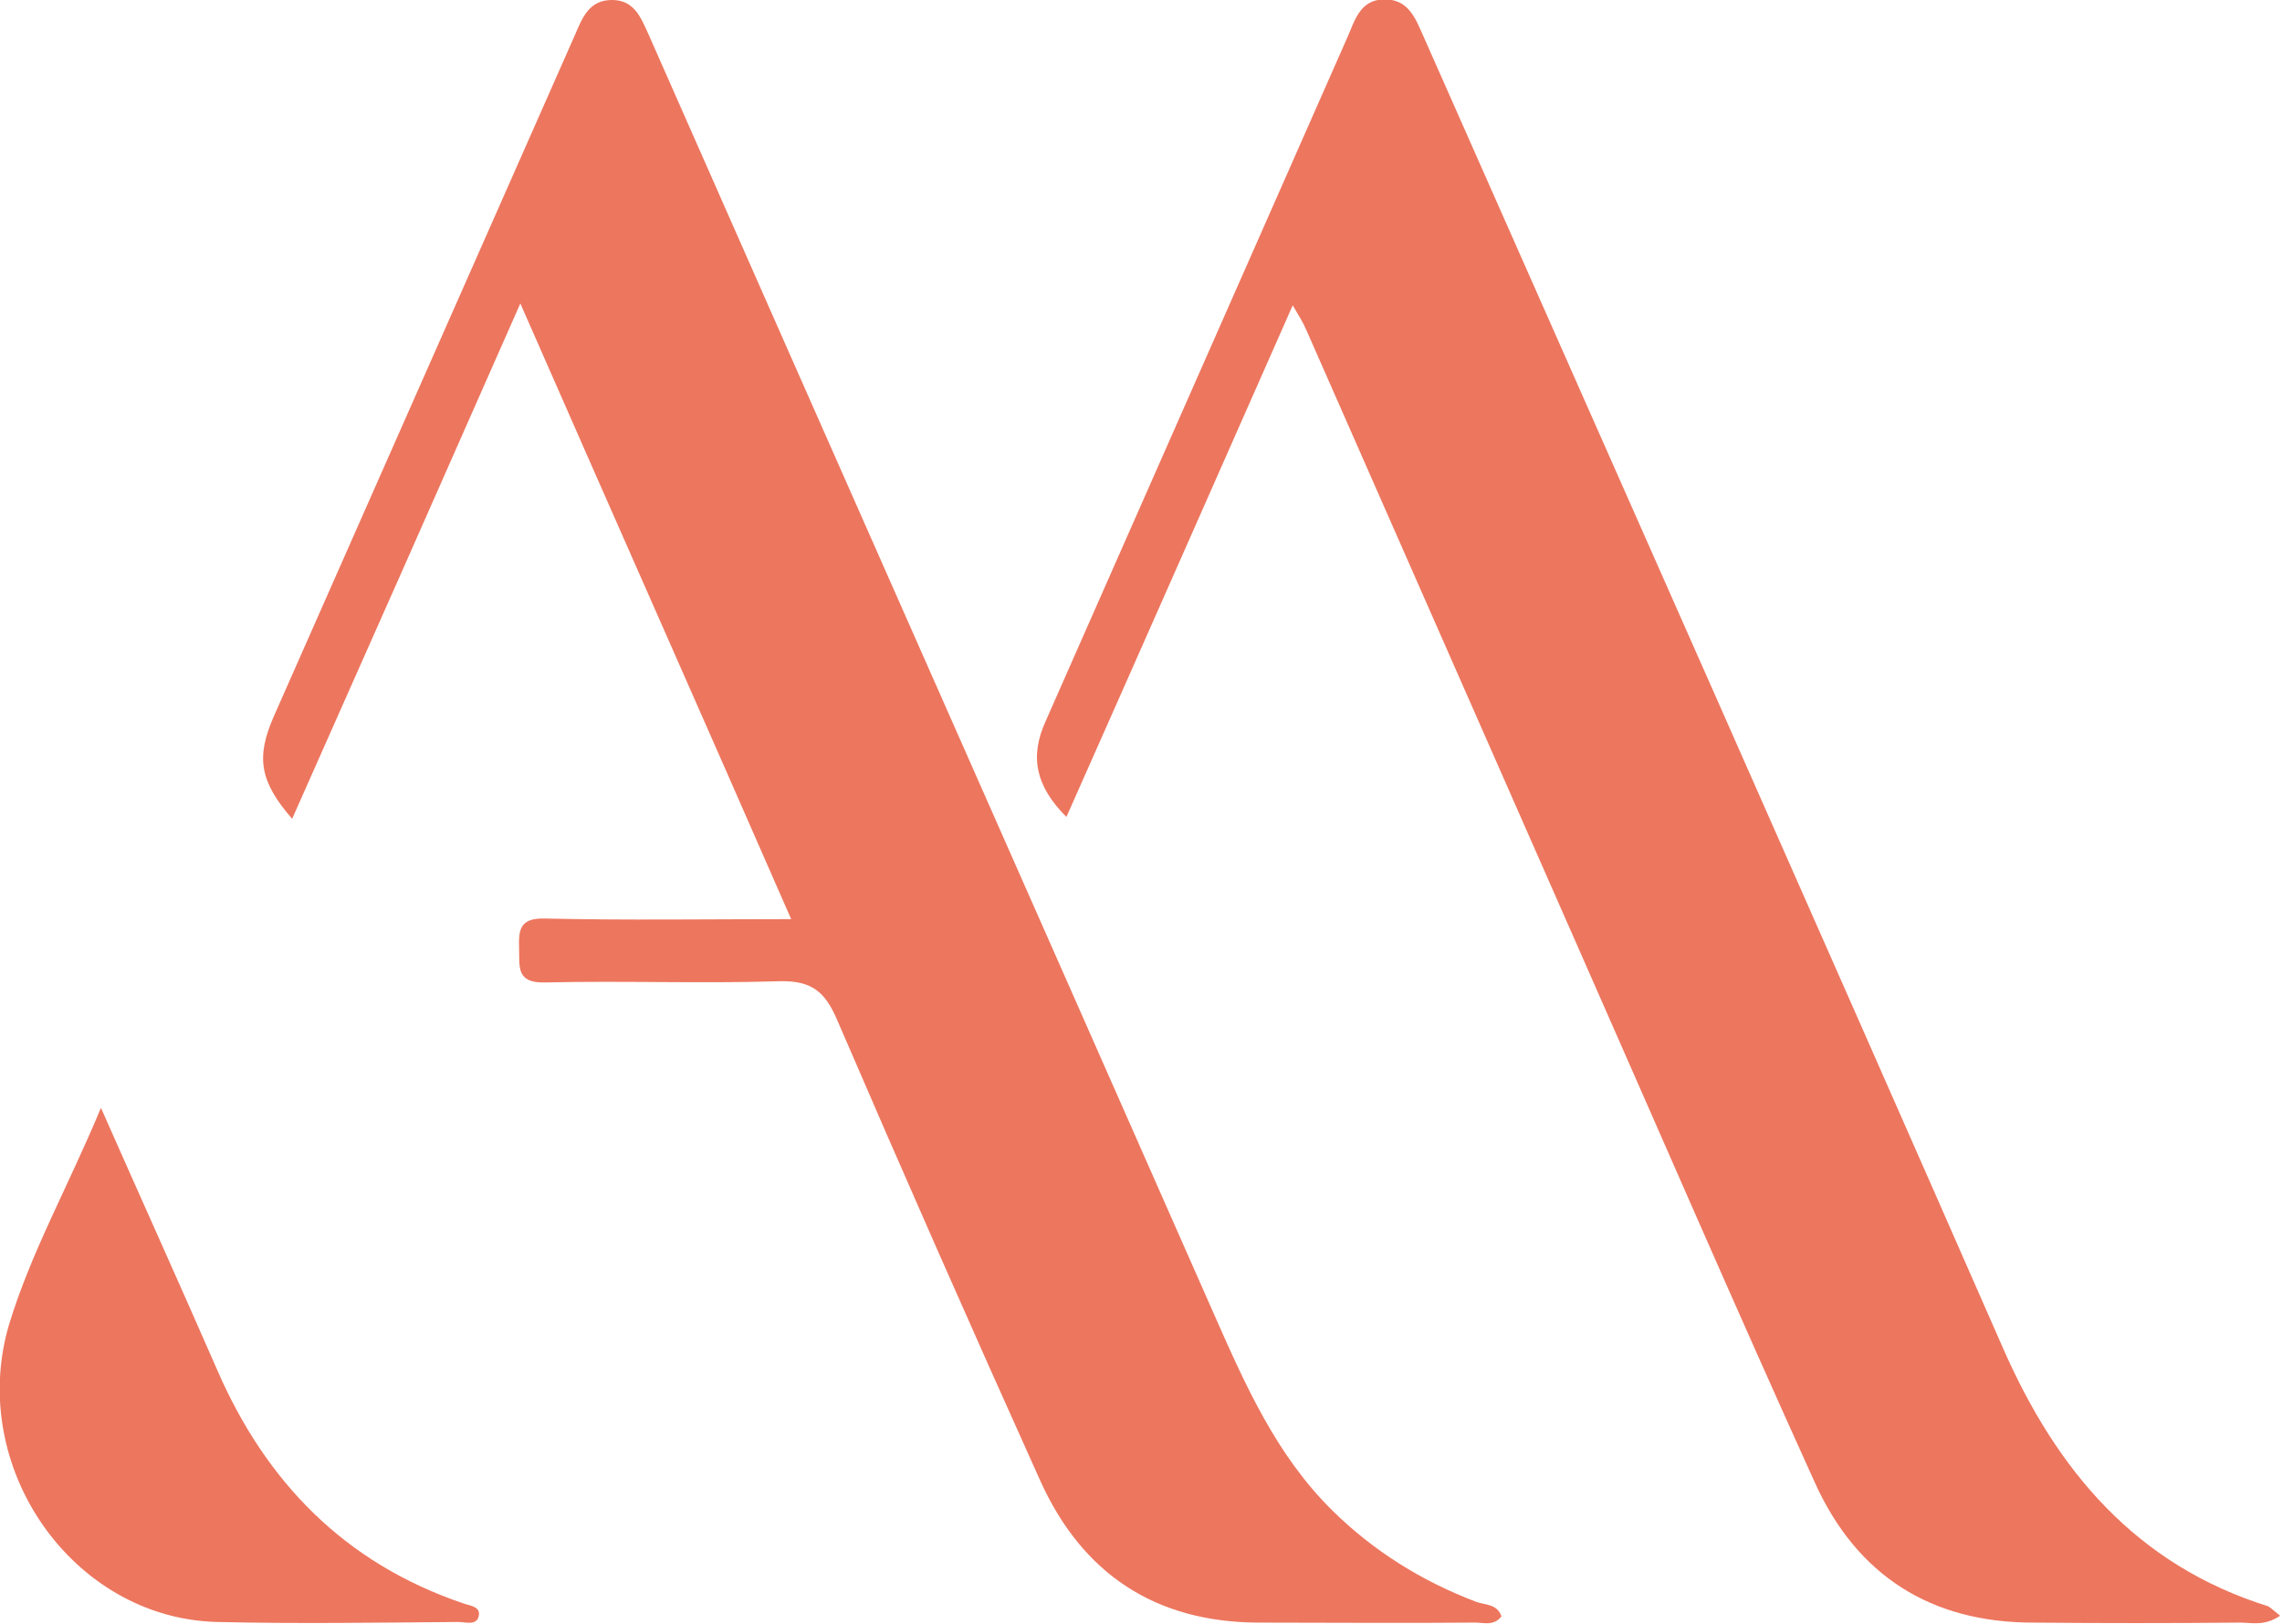
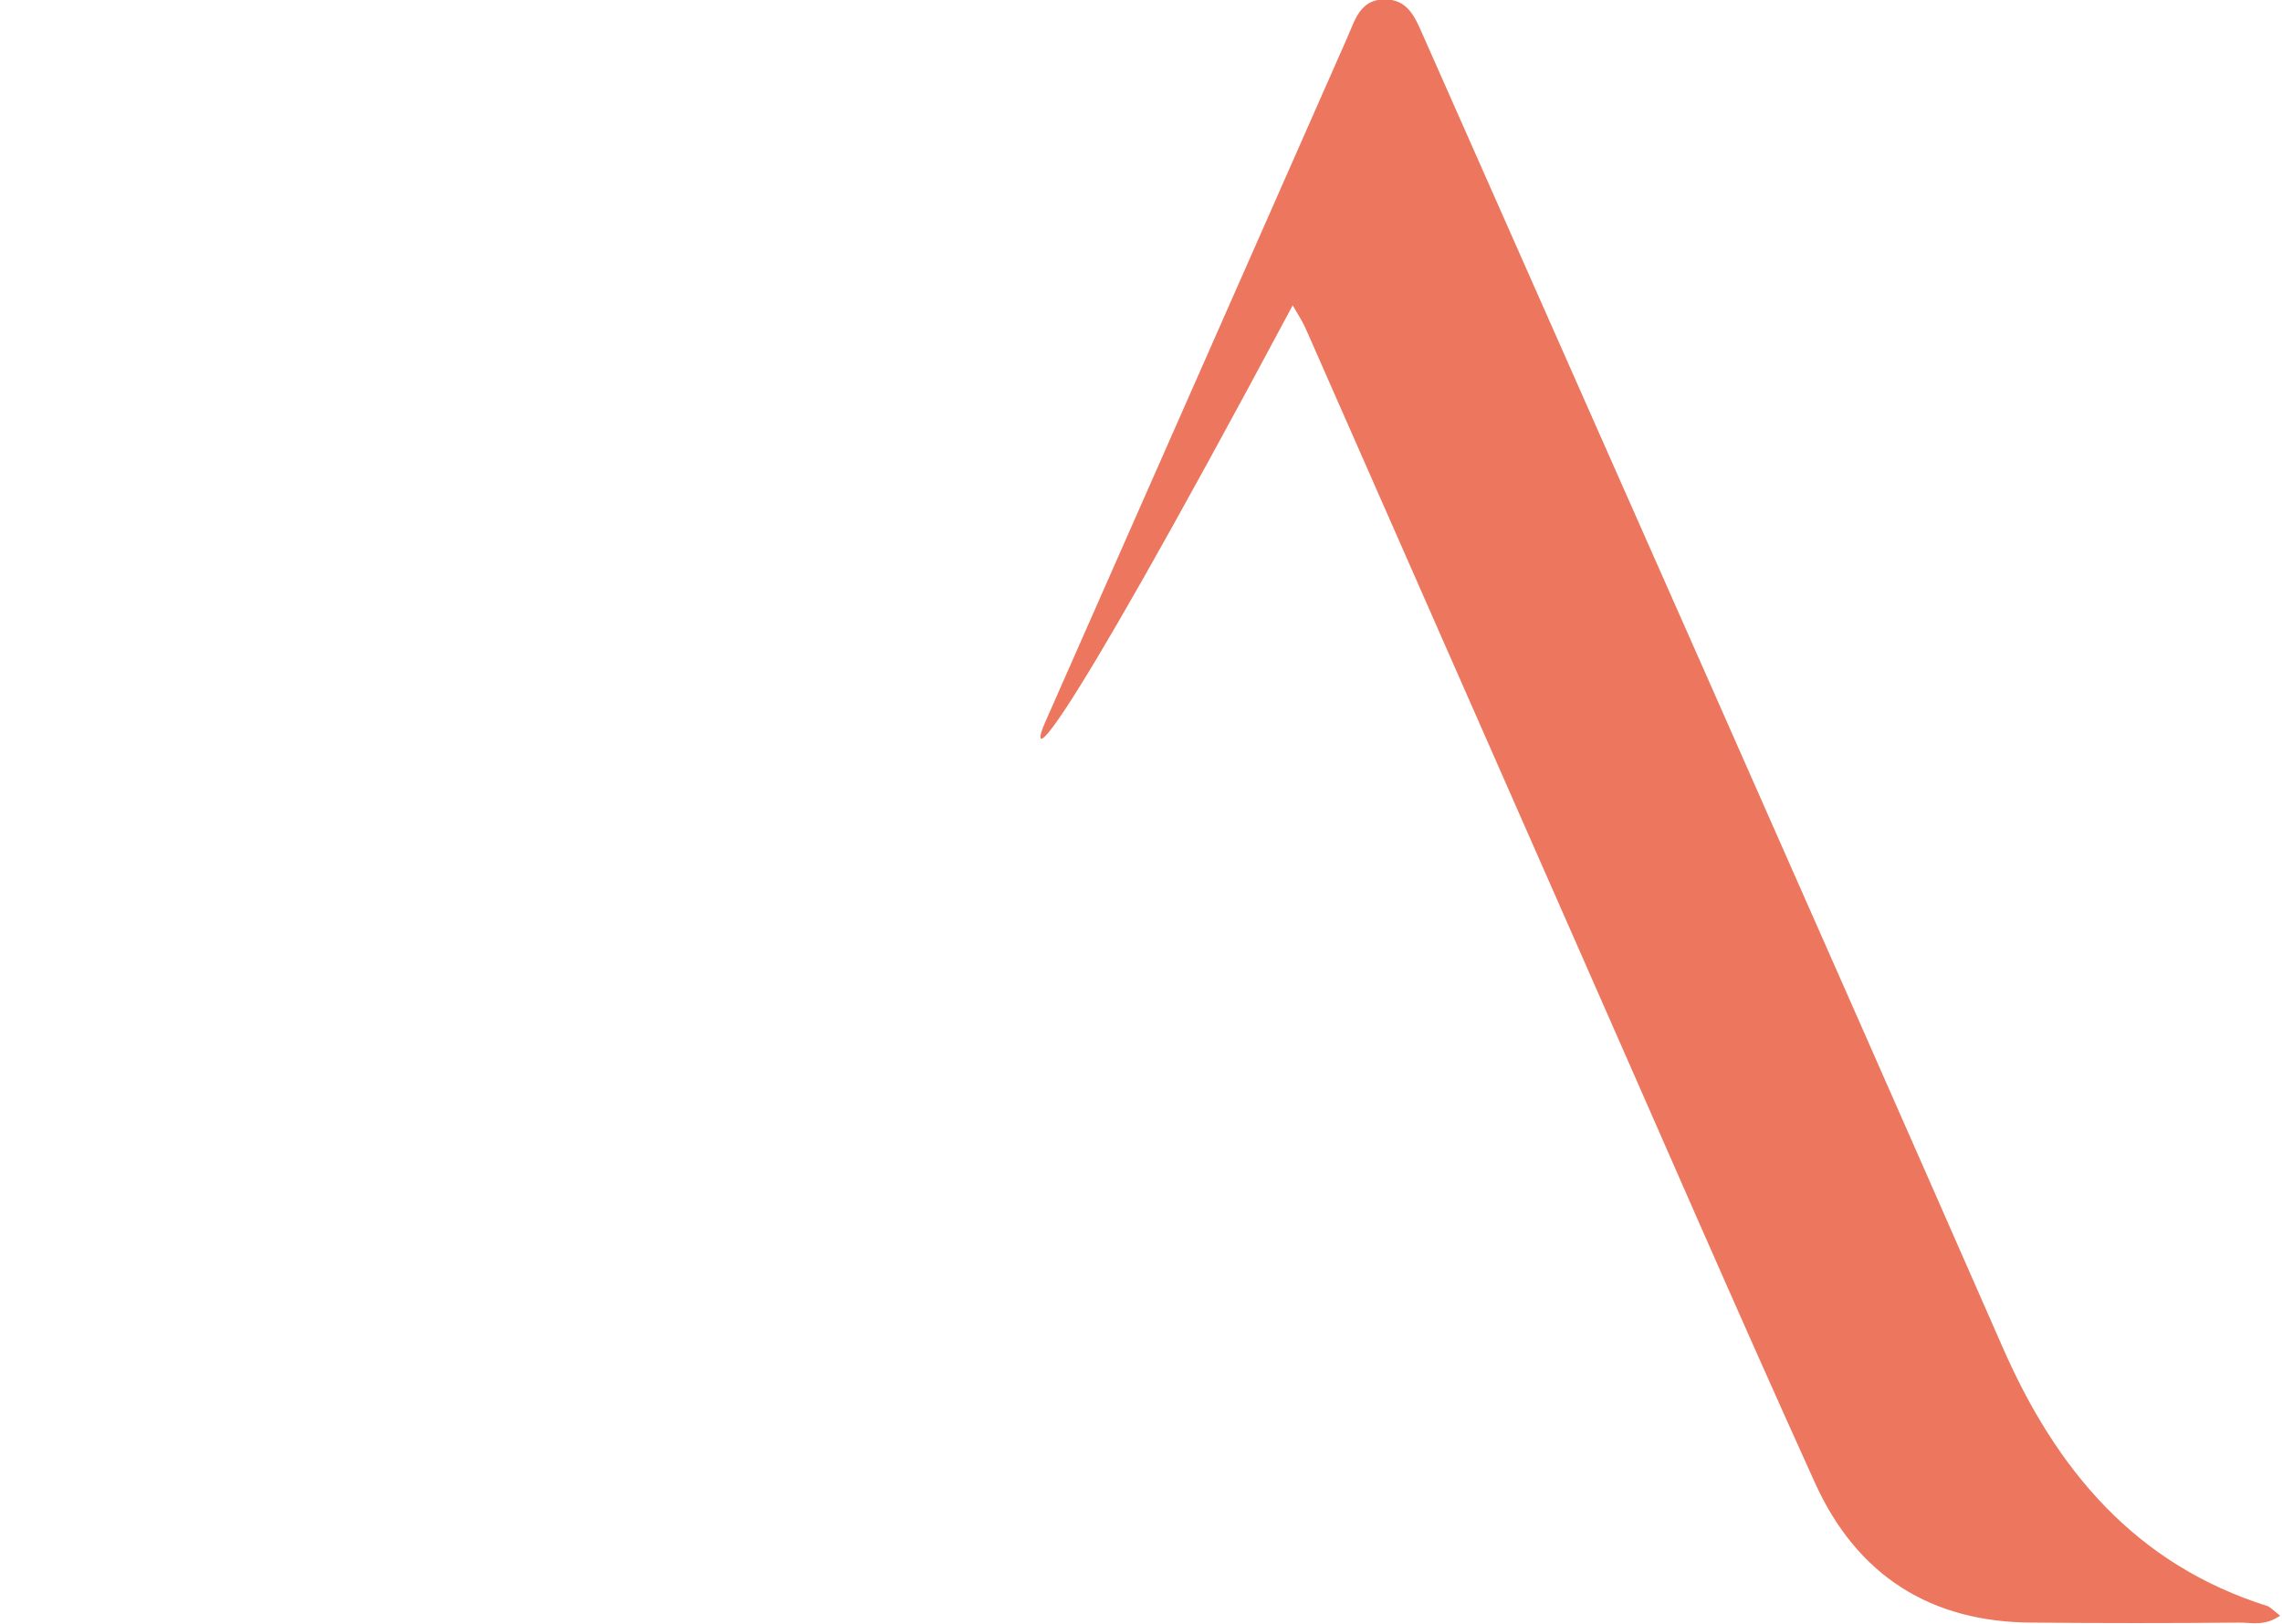
<svg xmlns="http://www.w3.org/2000/svg" width="364" height="259" viewBox="0 0 364 259" fill="none">
  <g clip-path="url(#clip0_2154_110)">
-     <path d="M239.499 257.8C238.199 259.5 236.399 258.7 234.899 258.8C223.599 258.9 212.199 258.8 200.899 258.8C184.299 258.8 172.599 251 165.899 236.1C154.899 211.7 144.099 187.2 133.499 162.6C131.599 158.2 129.499 156.4 124.399 156.5C111.899 156.9 99.4 156.4 86.9 156.7C82.299 156.8 82.9 154.2 82.799 151.3C82.7 148.3 82.9 146.4 86.9 146.5C99.7 146.8 112.499 146.6 126.199 146.6C111.899 113.9 97.599 81.7 82.999 48.4C70.7 76.3 58.699 103.4 46.599 130.6C41.399 124.6 40.8 120.8 43.7 114.2C59.7 78 75.699 41.8 91.699 5.6C92.899 2.8 93.999 -0.1 97.799 -0C101.299 0.1 102.299 3 103.499 5.6C133.499 73.6 163.599 141.5 193.599 209.5C198.599 220.8 203.499 232 212.499 240.9C219.099 247.4 226.799 252.2 235.499 255.5C236.899 256 238.799 255.8 239.499 257.8Z" fill="#ED765E" />
-     <path d="M363.701 257.7C361.201 259.4 359.201 258.8 357.301 258.8C346.301 258.9 335.301 258.9 324.301 258.8C308.001 258.8 296.201 251.3 289.501 236.5C276.801 208.5 264.601 180.3 252.201 152.2C237.601 119 223.001 85.9 208.401 52.7C207.901 51.5 207.201 50.4 206.201 48.7C194.001 76.3 182.101 103.3 170.101 130.3C165.201 125.4 164.201 120.7 166.801 115C182.801 78.7 198.901 42.3 214.901 6C216.101 3.3 216.901 -0 220.701 -0.1C224.701 -0.2 225.801 3 227.101 5.9C257.901 75.5 288.801 145.1 319.401 214.8C328.001 234.5 340.701 249.6 361.801 256.2C362.301 256.5 362.801 257 363.701 257.7Z" fill="#ED765E" />
-     <path d="M16.102 176.7C22.602 191.4 28.702 204.9 34.602 218.4C42.402 236.4 55.002 249.3 73.802 255.7C74.902 256.1 76.502 256.2 76.402 257.5C76.202 259.4 74.302 258.7 73.102 258.7C60.302 258.8 47.402 259 34.602 258.7C11.602 258.1 -5.198 234.1 1.402 211.4C4.902 199.8 10.902 189.2 16.102 176.7Z" fill="#ED765E" />
+     <path d="M363.701 257.7C361.201 259.4 359.201 258.8 357.301 258.8C346.301 258.9 335.301 258.9 324.301 258.8C308.001 258.8 296.201 251.3 289.501 236.5C276.801 208.5 264.601 180.3 252.201 152.2C237.601 119 223.001 85.9 208.401 52.7C207.901 51.5 207.201 50.4 206.201 48.7C165.201 125.4 164.201 120.7 166.801 115C182.801 78.7 198.901 42.3 214.901 6C216.101 3.3 216.901 -0 220.701 -0.1C224.701 -0.2 225.801 3 227.101 5.9C257.901 75.5 288.801 145.1 319.401 214.8C328.001 234.5 340.701 249.6 361.801 256.2C362.301 256.5 362.801 257 363.701 257.7Z" fill="#ED765E" />
  </g>
  <defs>
    <clipPath id="clip0_2154_110">
      <rect width="363.7" height="258.9" fill="white" />
    </clipPath>
  </defs>
</svg>